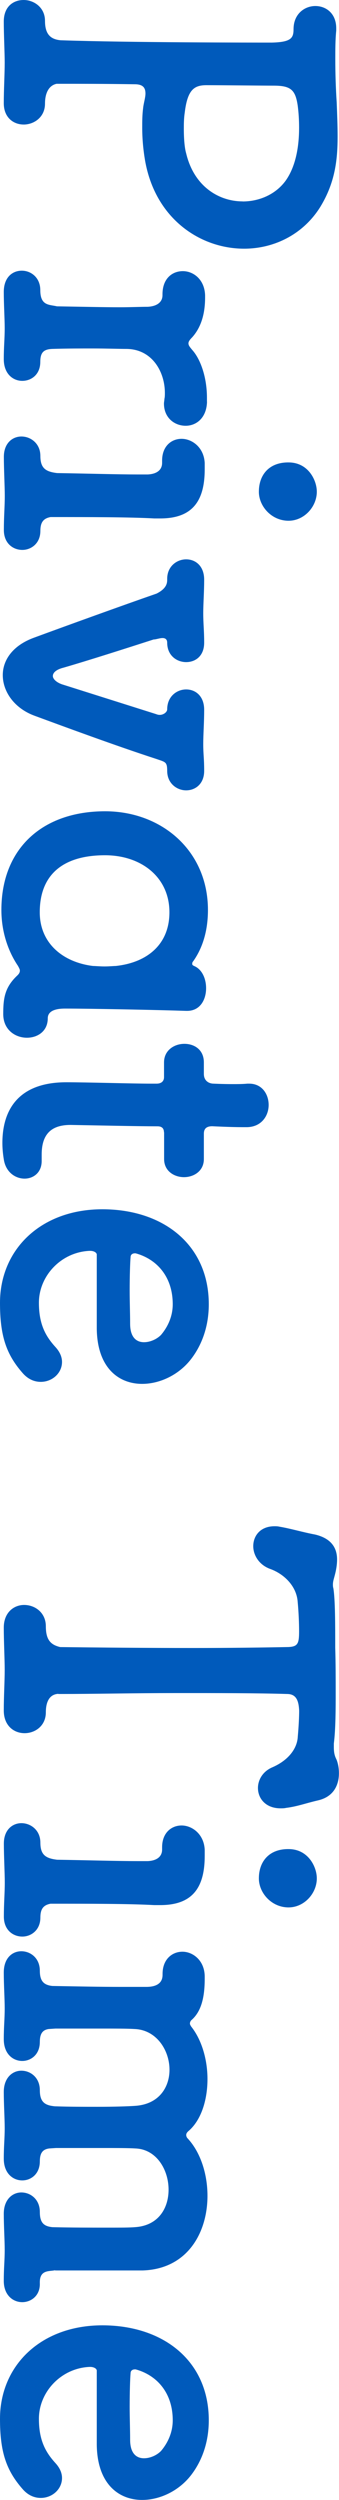
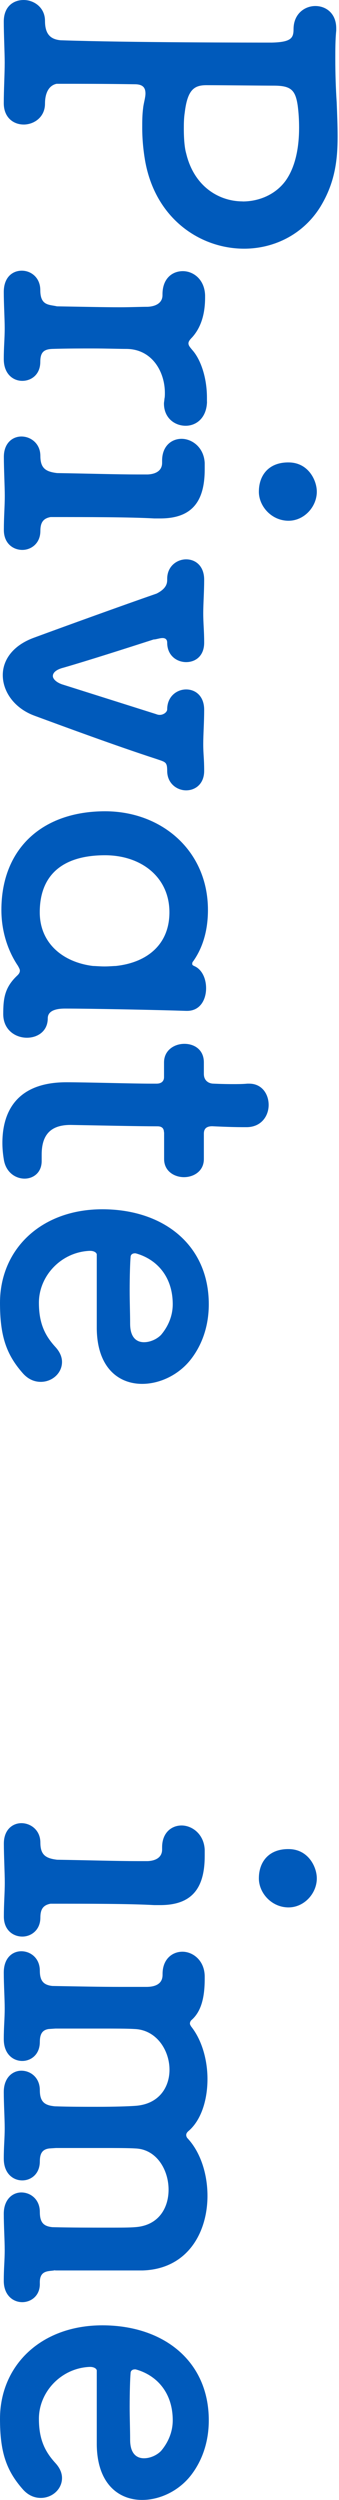
<svg xmlns="http://www.w3.org/2000/svg" id="b" viewBox="0 0 44 324" width="44" height="324">
  <g id="c">
    <g>
      <path d="m7.93,5.22c8.72.3,25.13.3,27.35.3,2.52-.06,2.82-.6,2.82-1.74,0-1.98,1.44-3,2.83-3s2.71.96,2.71,2.88v.3c-.12,1.2-.12,2.46-.12,3.72,0,1.86.06,3.78.18,5.58.06,1.56.12,3,.12,4.44,0,3.12-.36,6-2.22,9.07-2.22,3.6-6.01,5.46-9.92,5.46-5.65,0-11.54-3.84-12.86-11.47-.24-1.44-.36-2.82-.36-4.2,0-.84,0-1.68.12-2.58.06-.6.3-1.32.3-1.86,0-.72-.3-1.2-1.38-1.2-3.97-.06-6.91-.06-10.16-.06-1.08.24-1.5,1.32-1.5,2.58,0,1.68-1.32,2.64-2.65,2.7h-.12c-1.32,0-2.58-.9-2.58-2.76,0-1.74.12-3.78.12-5.28,0-1.26-.12-3.66-.12-5.28C.48.84,1.74,0,3.07,0s2.77.96,2.77,2.7.72,2.4,2.04,2.52h.06Zm23.56,20.89c2.22,0,4.33-.96,5.59-2.7,1.32-1.86,1.74-4.44,1.74-6.85,0-1.02-.06-1.98-.18-2.88-.3-2.04-.9-2.58-3.12-2.58-1.26,0-6.97-.06-8.72-.06-1.56,0-2.46.54-2.82,3.54-.12.78-.12,1.5-.12,2.16,0,1.38.12,2.52.3,3.12,1.02,4.32,4.27,6.24,7.33,6.24Z" fill="#005abb" />
      <path d="m26.87,52.06c-.06,2.16-1.44,3.12-2.77,3.12-1.44,0-2.82-1.02-2.82-2.88,0-.18.06-.42.06-.6.06-.24.06-.54.06-.78,0-2.7-1.62-5.64-4.93-5.7-1.02,0-2.58-.06-4.51-.06-1.5,0-3.25,0-5.23.06-1.08.06-1.5.48-1.5,1.68,0,1.62-1.14,2.46-2.34,2.46s-2.4-.9-2.4-2.82c0-1.62.12-2.58.12-4.02,0-1.2-.12-3.12-.12-4.68,0-1.92,1.14-2.76,2.34-2.76s2.4.9,2.4,2.52c0,2.04,1.14,1.86,2.16,2.1,3.49.06,6.13.12,8.17.12,1.44,0,2.65-.06,3.61-.06,1.2-.06,1.92-.6,1.92-1.5v-.12c0-2.04,1.26-3,2.64-3s2.82,1.08,2.89,3.12v.3c0,2.28-.6,3.96-1.68,5.16-.3.3-.48.54-.48.78,0,.3.24.54.48.84,1.14,1.26,1.92,3.66,1.92,6.18v.54Z" fill="#005abb" />
      <path d="m20.02,67.19c-3.19-.18-8.54-.18-13.46-.18-.96.18-1.32.72-1.32,1.8,0,1.62-1.2,2.46-2.34,2.46-1.2,0-2.4-.84-2.4-2.58s.12-3,.12-4.44c0-1.2-.12-3.48-.12-5.04,0-1.8,1.14-2.64,2.28-2.64,1.2,0,2.46.9,2.46,2.52s.72,2.04,2.16,2.22c3.91.06,7.81.18,10.52.18h1.26c1.2-.06,1.86-.6,1.86-1.5v-.3c0-1.86,1.2-2.82,2.53-2.82s2.89,1.08,3,3.12v.84c0,4.2-1.68,6.36-5.77,6.36h-.78Zm13.58-3.48c0-2.04,1.2-3.72,3.67-3.78h.18c2.58,0,3.67,2.34,3.67,3.78v.12c-.06,1.92-1.68,3.66-3.67,3.66-2.16,0-3.79-1.8-3.85-3.66v-.12Z" fill="#005abb" />
      <path d="m20.2,92.53c.18.06.3.12.54.12.48,0,.96-.36.96-.72,0-1.68,1.26-2.58,2.46-2.58s2.34.84,2.34,2.64c0,1.62-.12,3.18-.12,4.44,0,1.38.12,1.8.12,3.48s-1.14,2.52-2.34,2.52-2.46-.9-2.46-2.52c0-1.2-.24-1.14-1.44-1.56-5.17-1.68-11.84-4.14-15.75-5.58-2.64-.96-4.15-3.12-4.15-5.28,0-1.92,1.26-3.84,4.09-4.86,3.91-1.44,11.54-4.2,15.87-5.7,1.32-.66,1.38-1.38,1.38-1.8v-.12c0-1.62,1.26-2.52,2.46-2.52s2.34.84,2.34,2.64c0,1.56-.12,3.12-.12,4.32,0,1.44.12,2.22.12,3.84,0,1.74-1.14,2.52-2.34,2.52s-2.46-.84-2.46-2.52c0-.42-.24-.6-.6-.6-.3,0-.66.12-1.02.18h-.12c-3.73,1.2-8.6,2.76-11.72,3.66-.96.24-1.38.66-1.38,1.08s.54.9,1.38,1.14l11.96,3.78Z" fill="#005abb" />
      <path d="m2.28,126.39c.18-.18.3-.36.3-.6,0-.18-.12-.36-.24-.6-1.26-1.86-2.16-4.38-2.16-7.26,0-7.93,5.29-12.79,13.46-12.79,7.33,0,13.35,5.1,13.35,12.79,0,2.52-.6,4.8-1.92,6.66-.12.12-.12.24-.12.36s.12.18.24.24c1.02.42,1.56,1.62,1.56,2.88,0,1.5-.78,2.94-2.46,2.94h-.12c-3.49-.12-12.44-.3-15.75-.3-1.32,0-2.22.36-2.22,1.26,0,1.68-1.32,2.52-2.71,2.52-1.5,0-3.07-1.02-3.07-3.06s.18-3.48,1.86-5.04Zm11.3-1.14c.6,0,1.2-.06,1.44-.06,3.97-.42,6.97-2.7,6.97-6.96,0-4.56-3.67-7.39-8.36-7.39-5.53,0-8.47,2.58-8.47,7.39,0,4.02,3.01,6.48,6.91,6.96.3,0,.9.06,1.5.06Z" fill="#005abb" />
      <path d="m21.28,146.75c0-.72-.54-.78-.84-.78-2.46,0-7.88-.12-11.3-.18-2.71,0-3.73,1.44-3.73,3.84v.84c0,1.5-1.08,2.28-2.22,2.28-1.2,0-2.46-.84-2.7-2.52-.12-.72-.18-1.44-.18-2.1,0-4.32,2.1-7.87,8.3-7.87,2.64,0,8.54.18,11,.18h.72c.66,0,.96-.36.96-.84v-1.92c0-1.56,1.32-2.4,2.64-2.4s2.53.78,2.53,2.4v1.5c0,.9.66,1.26,1.26,1.26,0,0,1.2.06,2.46.06.66,0,1.32,0,1.92-.06h.24c1.68,0,2.53,1.38,2.53,2.76s-.9,2.82-2.76,2.88h-.66c-1.56,0-3.91-.12-3.91-.12-.84,0-1.08.42-1.08.96v3.3c0,1.56-1.32,2.34-2.58,2.34s-2.58-.78-2.58-2.34v-3.48Z" fill="#005abb" />
      <path d="m0,168.85c0-6.96,5.35-12.13,13.28-12.13s13.82,4.62,13.82,12.31c0,2.88-.9,5.28-2.28,7.08-1.56,2.04-4.03,3.24-6.37,3.24-3.07,0-5.83-2.1-5.89-7.15v-9.61c0-.24-.36-.48-.84-.48h-.12c-3.73.18-6.55,3.3-6.55,6.72,0,2.76.84,4.32,2.16,5.76.6.66.84,1.32.84,1.92,0,1.44-1.26,2.58-2.76,2.58-.78,0-1.62-.3-2.35-1.14-2.16-2.46-2.94-4.86-2.94-9.13Zm20.86,4.2c.78-.9,1.56-2.28,1.56-4.02,0-3.66-2.16-5.88-4.81-6.6h-.12c-.3,0-.54.18-.54.48-.06.66-.12,2.4-.12,4.38,0,1.44.06,2.94.06,4.26,0,1.8.84,2.4,1.8,2.4.84,0,1.68-.42,2.16-.9Z" fill="#005abb" />
-       <path d="m7.57,219.52c-1.14.06-1.62,1.02-1.62,2.4,0,1.74-1.38,2.7-2.76,2.7s-2.7-.96-2.7-2.94c0-1.8.12-3.78.12-5.28,0-1.38-.12-3.72-.12-5.46,0-1.98,1.32-2.94,2.64-2.94,1.44,0,2.82,1.02,2.82,2.76s.6,2.4,1.86,2.7c4.81.06,11.3.12,17.31.12,4.63,0,9.02-.06,12.02-.12,1.5,0,1.68-.36,1.68-2.04,0-1.08-.06-2.52-.18-3.78-.12-2.04-1.74-3.66-3.61-4.32-1.44-.54-2.16-1.8-2.16-2.94,0-1.32.9-2.58,2.76-2.58.18,0,.42,0,.66.06,1.44.24,3.01.72,4.63,1.02,2.22.54,2.83,1.86,2.83,3.24,0,.66-.12,1.38-.3,2.04-.12.48-.24.78-.24,1.2,0,.12,0,.3.06.48.24,1.5.24,4.68.24,7.69.06,1.92.06,4.26.06,5.76,0,2.1,0,4.8-.24,6.67v.48c0,.54.06,1.02.3,1.5.18.36.36,1.08.36,1.86,0,1.44-.6,3.06-2.76,3.54-1.56.36-2.64.78-4.09.96-.24.06-.48.06-.72.06-1.92,0-2.94-1.26-2.94-2.64,0-1.02.6-2.16,1.92-2.7,2.16-.96,3.19-2.52,3.25-3.96.12-1.32.18-2.58.18-3.36-.06-1.26-.36-2.16-1.56-2.16-3.85-.12-9.08-.12-14.43-.12s-10.76.12-14.97.12h-.3Z" fill="#005abb" />
      <path d="m20.02,246.9c-3.19-.18-8.54-.18-13.46-.18-.96.18-1.32.72-1.32,1.8,0,1.62-1.2,2.46-2.34,2.46-1.2,0-2.4-.84-2.4-2.58s.12-3,.12-4.44c0-1.2-.12-3.48-.12-5.04,0-1.8,1.14-2.64,2.28-2.64,1.2,0,2.46.9,2.46,2.52s.72,2.04,2.16,2.22c3.91.06,7.81.18,10.52.18h1.26c1.2-.06,1.86-.6,1.86-1.5v-.3c0-1.86,1.2-2.82,2.53-2.82s2.89,1.08,3,3.12v.84c0,4.2-1.68,6.36-5.77,6.36h-.78Zm13.58-3.48c0-2.04,1.2-3.72,3.67-3.78h.18c2.58,0,3.67,2.34,3.67,3.78v.12c-.06,1.92-1.68,3.66-3.67,3.66-2.16,0-3.79-1.8-3.85-3.66v-.12Z" fill="#005abb" />
      <path d="m7.15,294.22c-.72.18-2.04-.12-1.98,1.68.06,1.62-1.14,2.46-2.28,2.46-1.2,0-2.4-.9-2.4-2.76,0-1.68.12-2.58.12-4.02,0-1.26-.12-3.12-.12-4.68,0-1.86,1.14-2.76,2.28-2.76,1.2,0,2.4.9,2.4,2.52,0,1.44.54,1.86,1.62,1.98,2.35.06,5.05.06,7.21.06,1.56,0,2.83,0,3.49-.06,3.07-.18,4.39-2.46,4.39-4.86,0-2.58-1.56-5.22-4.27-5.34-.96-.06-2.52-.06-4.45-.06h-5.89l-.9.06c-.84.12-1.2.6-1.2,1.68,0,1.62-1.14,2.46-2.28,2.46-1.2,0-2.4-.9-2.4-2.82,0-1.62.12-2.58.12-3.96,0-1.26-.12-3.12-.12-4.68,0-1.86,1.14-2.76,2.28-2.76,1.2,0,2.4.9,2.4,2.52s.72,1.98,1.98,2.1h.12c1.74.06,3.67.06,5.41.06,2.16,0,3.97-.06,4.81-.12,3.13-.18,4.51-2.4,4.51-4.68,0-2.52-1.68-5.16-4.51-5.28-.96-.06-2.52-.06-4.39-.06h-5.89l-.9.06c-.78.12-1.14.6-1.14,1.68,0,1.62-1.14,2.46-2.28,2.46-1.2,0-2.4-.9-2.4-2.82,0-1.62.12-2.58.12-4.02,0-1.2-.12-3.06-.12-4.62,0-1.92,1.14-2.76,2.28-2.76,1.2,0,2.4.9,2.4,2.52,0,1.38.54,1.86,1.62,1.98,3.43.06,6.31.12,8.9.12h3.31c1.02,0,2.1-.3,2.1-1.56v-.12c0-1.92,1.26-2.88,2.58-2.88s2.83,1.08,2.89,3.12v.42c0,2.46-.48,4.26-1.74,5.34-.12.12-.18.3-.18.42s.06.24.18.42c1.38,1.74,2.1,4.32,2.1,6.78,0,2.76-.84,5.4-2.52,6.79-.18.18-.24.3-.24.48,0,.12.06.3.18.42,1.68,1.8,2.58,4.62,2.58,7.45,0,4.74-2.58,9.49-8.42,9.67H7.15Z" fill="#005abb" />
      <path d="m0,313.49c0-6.96,5.35-12.13,13.28-12.13s13.82,4.62,13.82,12.31c0,2.88-.9,5.28-2.28,7.08-1.56,2.04-4.03,3.24-6.37,3.24-3.07,0-5.83-2.1-5.89-7.15v-9.61c0-.24-.36-.48-.84-.48h-.12c-3.73.18-6.55,3.3-6.55,6.72,0,2.76.84,4.32,2.16,5.76.6.66.84,1.32.84,1.92,0,1.44-1.26,2.58-2.76,2.58-.78,0-1.62-.3-2.35-1.14-2.16-2.46-2.94-4.86-2.94-9.13Zm20.86,4.2c.78-.9,1.56-2.28,1.56-4.02,0-3.66-2.16-5.88-4.81-6.6h-.12c-.3,0-.54.18-.54.48-.06.66-.12,2.4-.12,4.38,0,1.44.06,2.94.06,4.26,0,1.8.84,2.4,1.8,2.4.84,0,1.68-.42,2.16-.9Z" fill="#005abb" />
    </g>
  </g>
</svg>